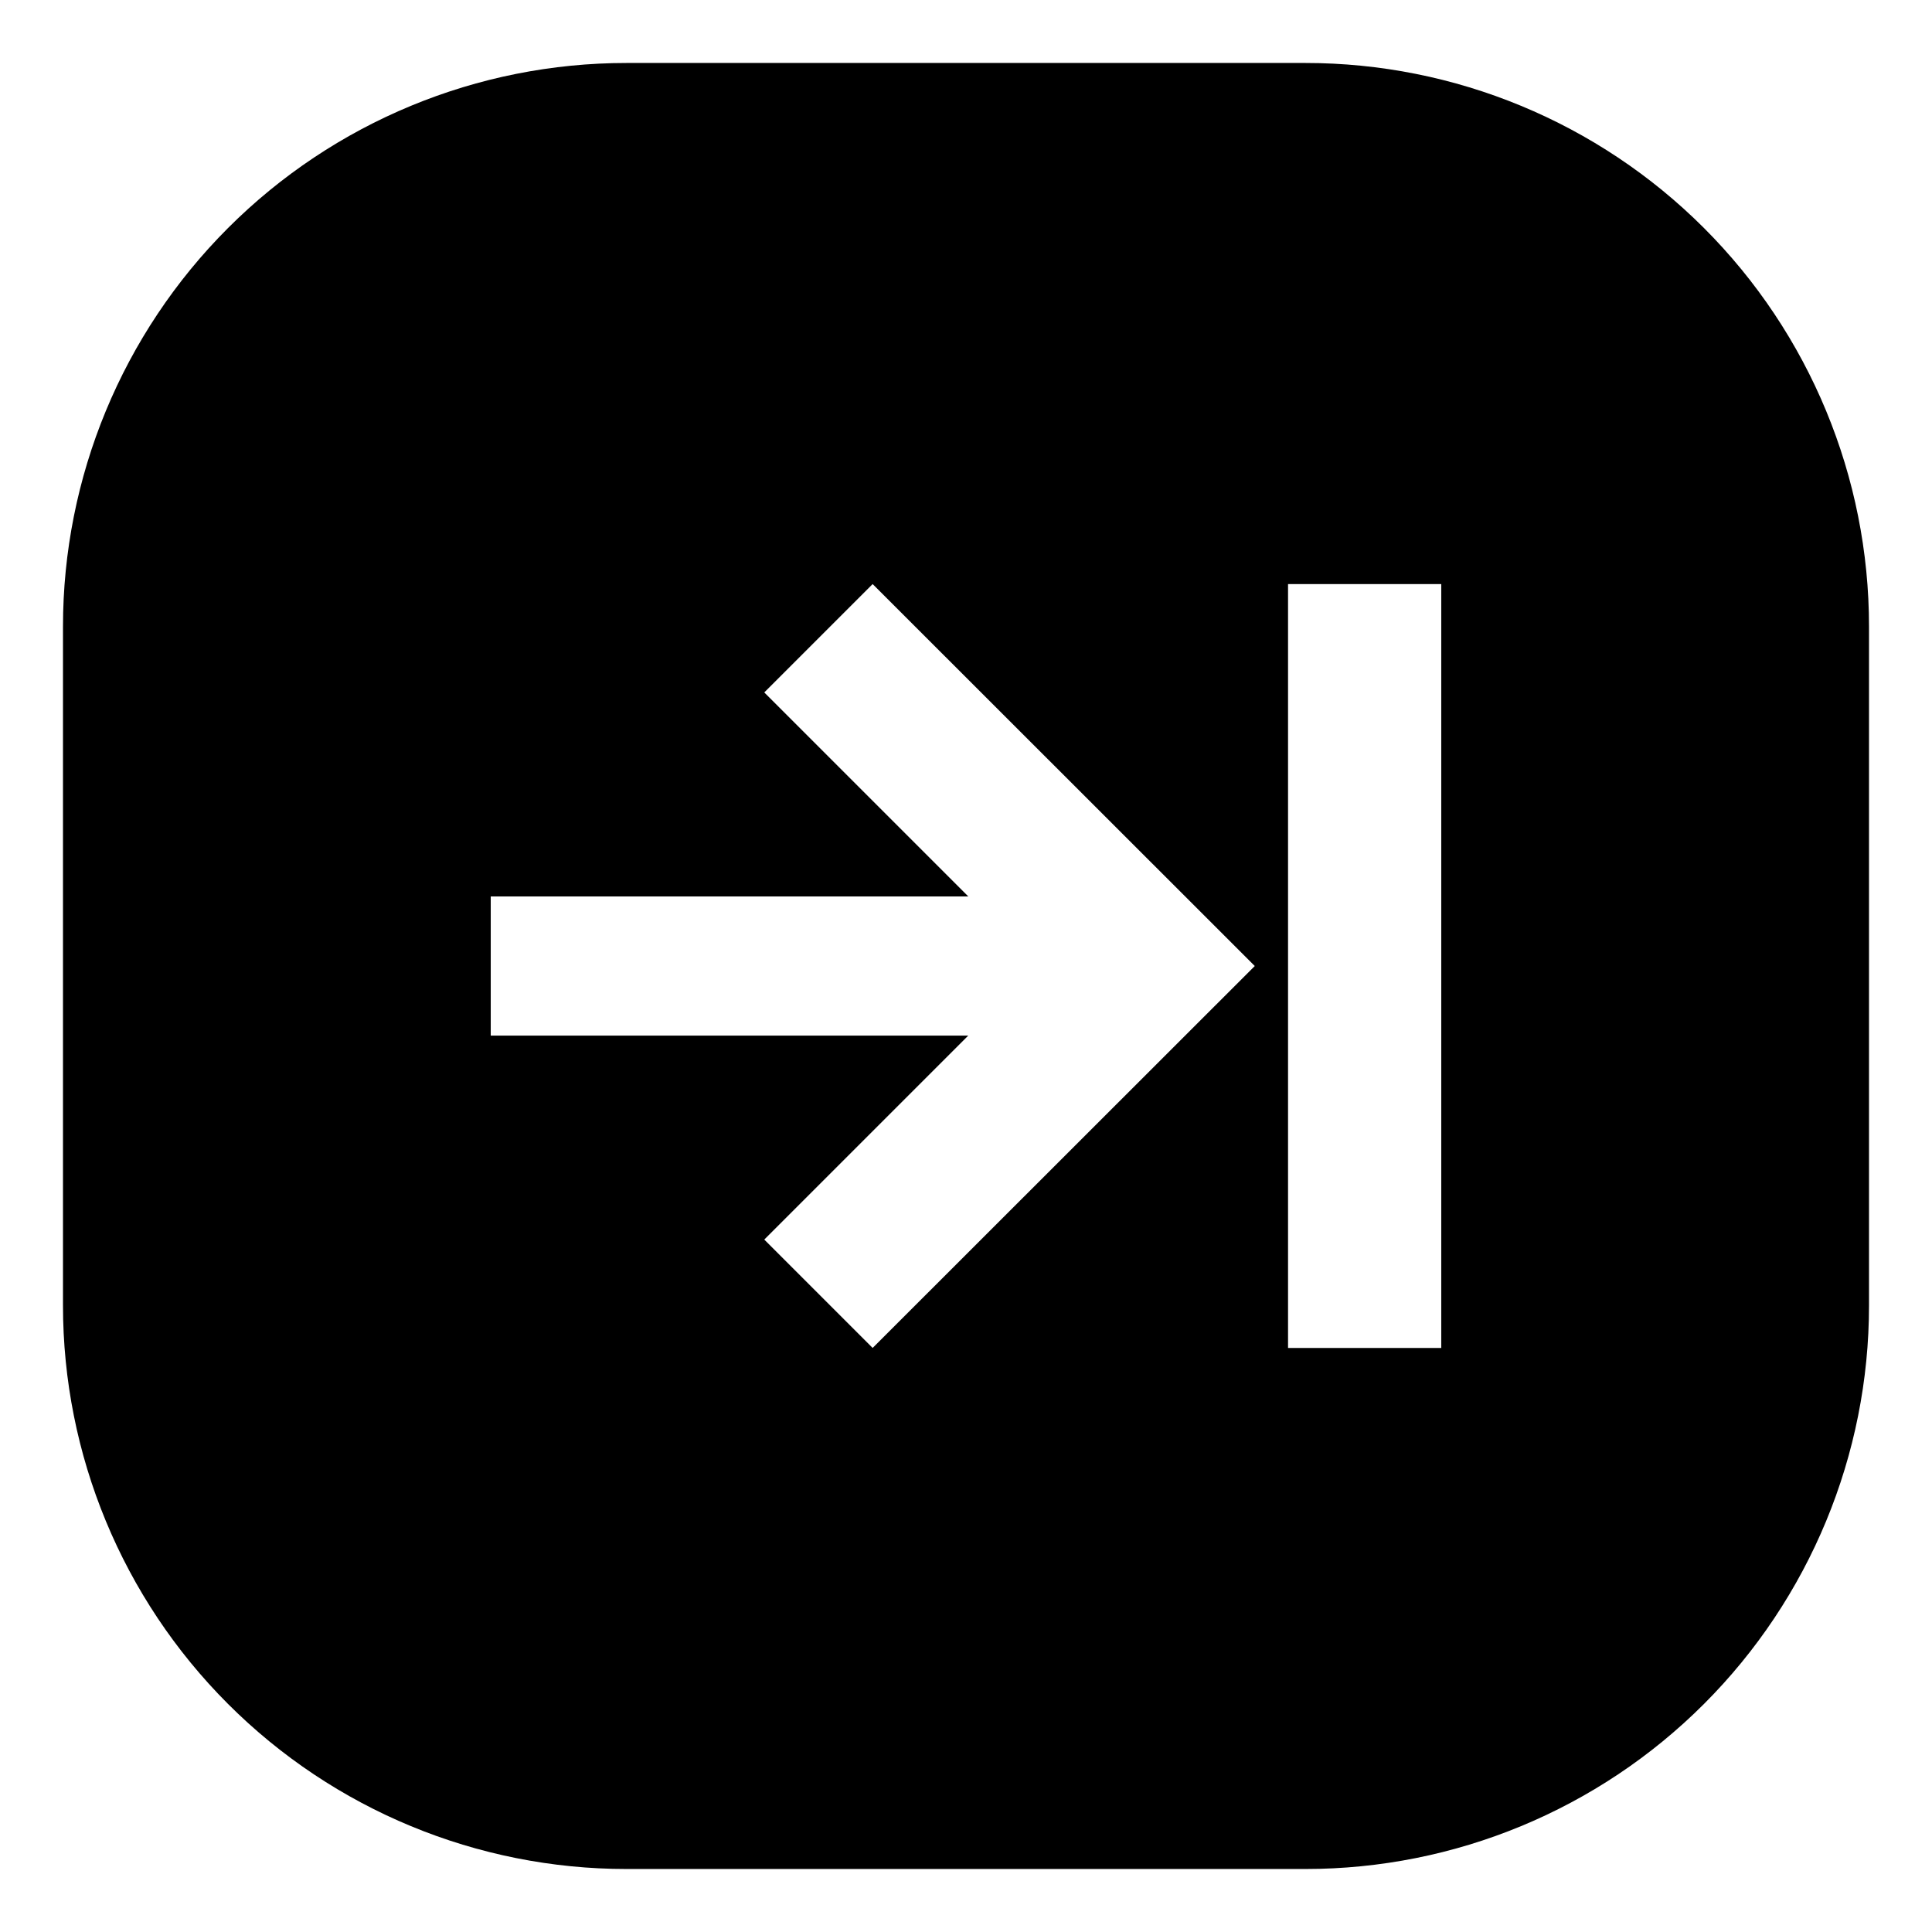
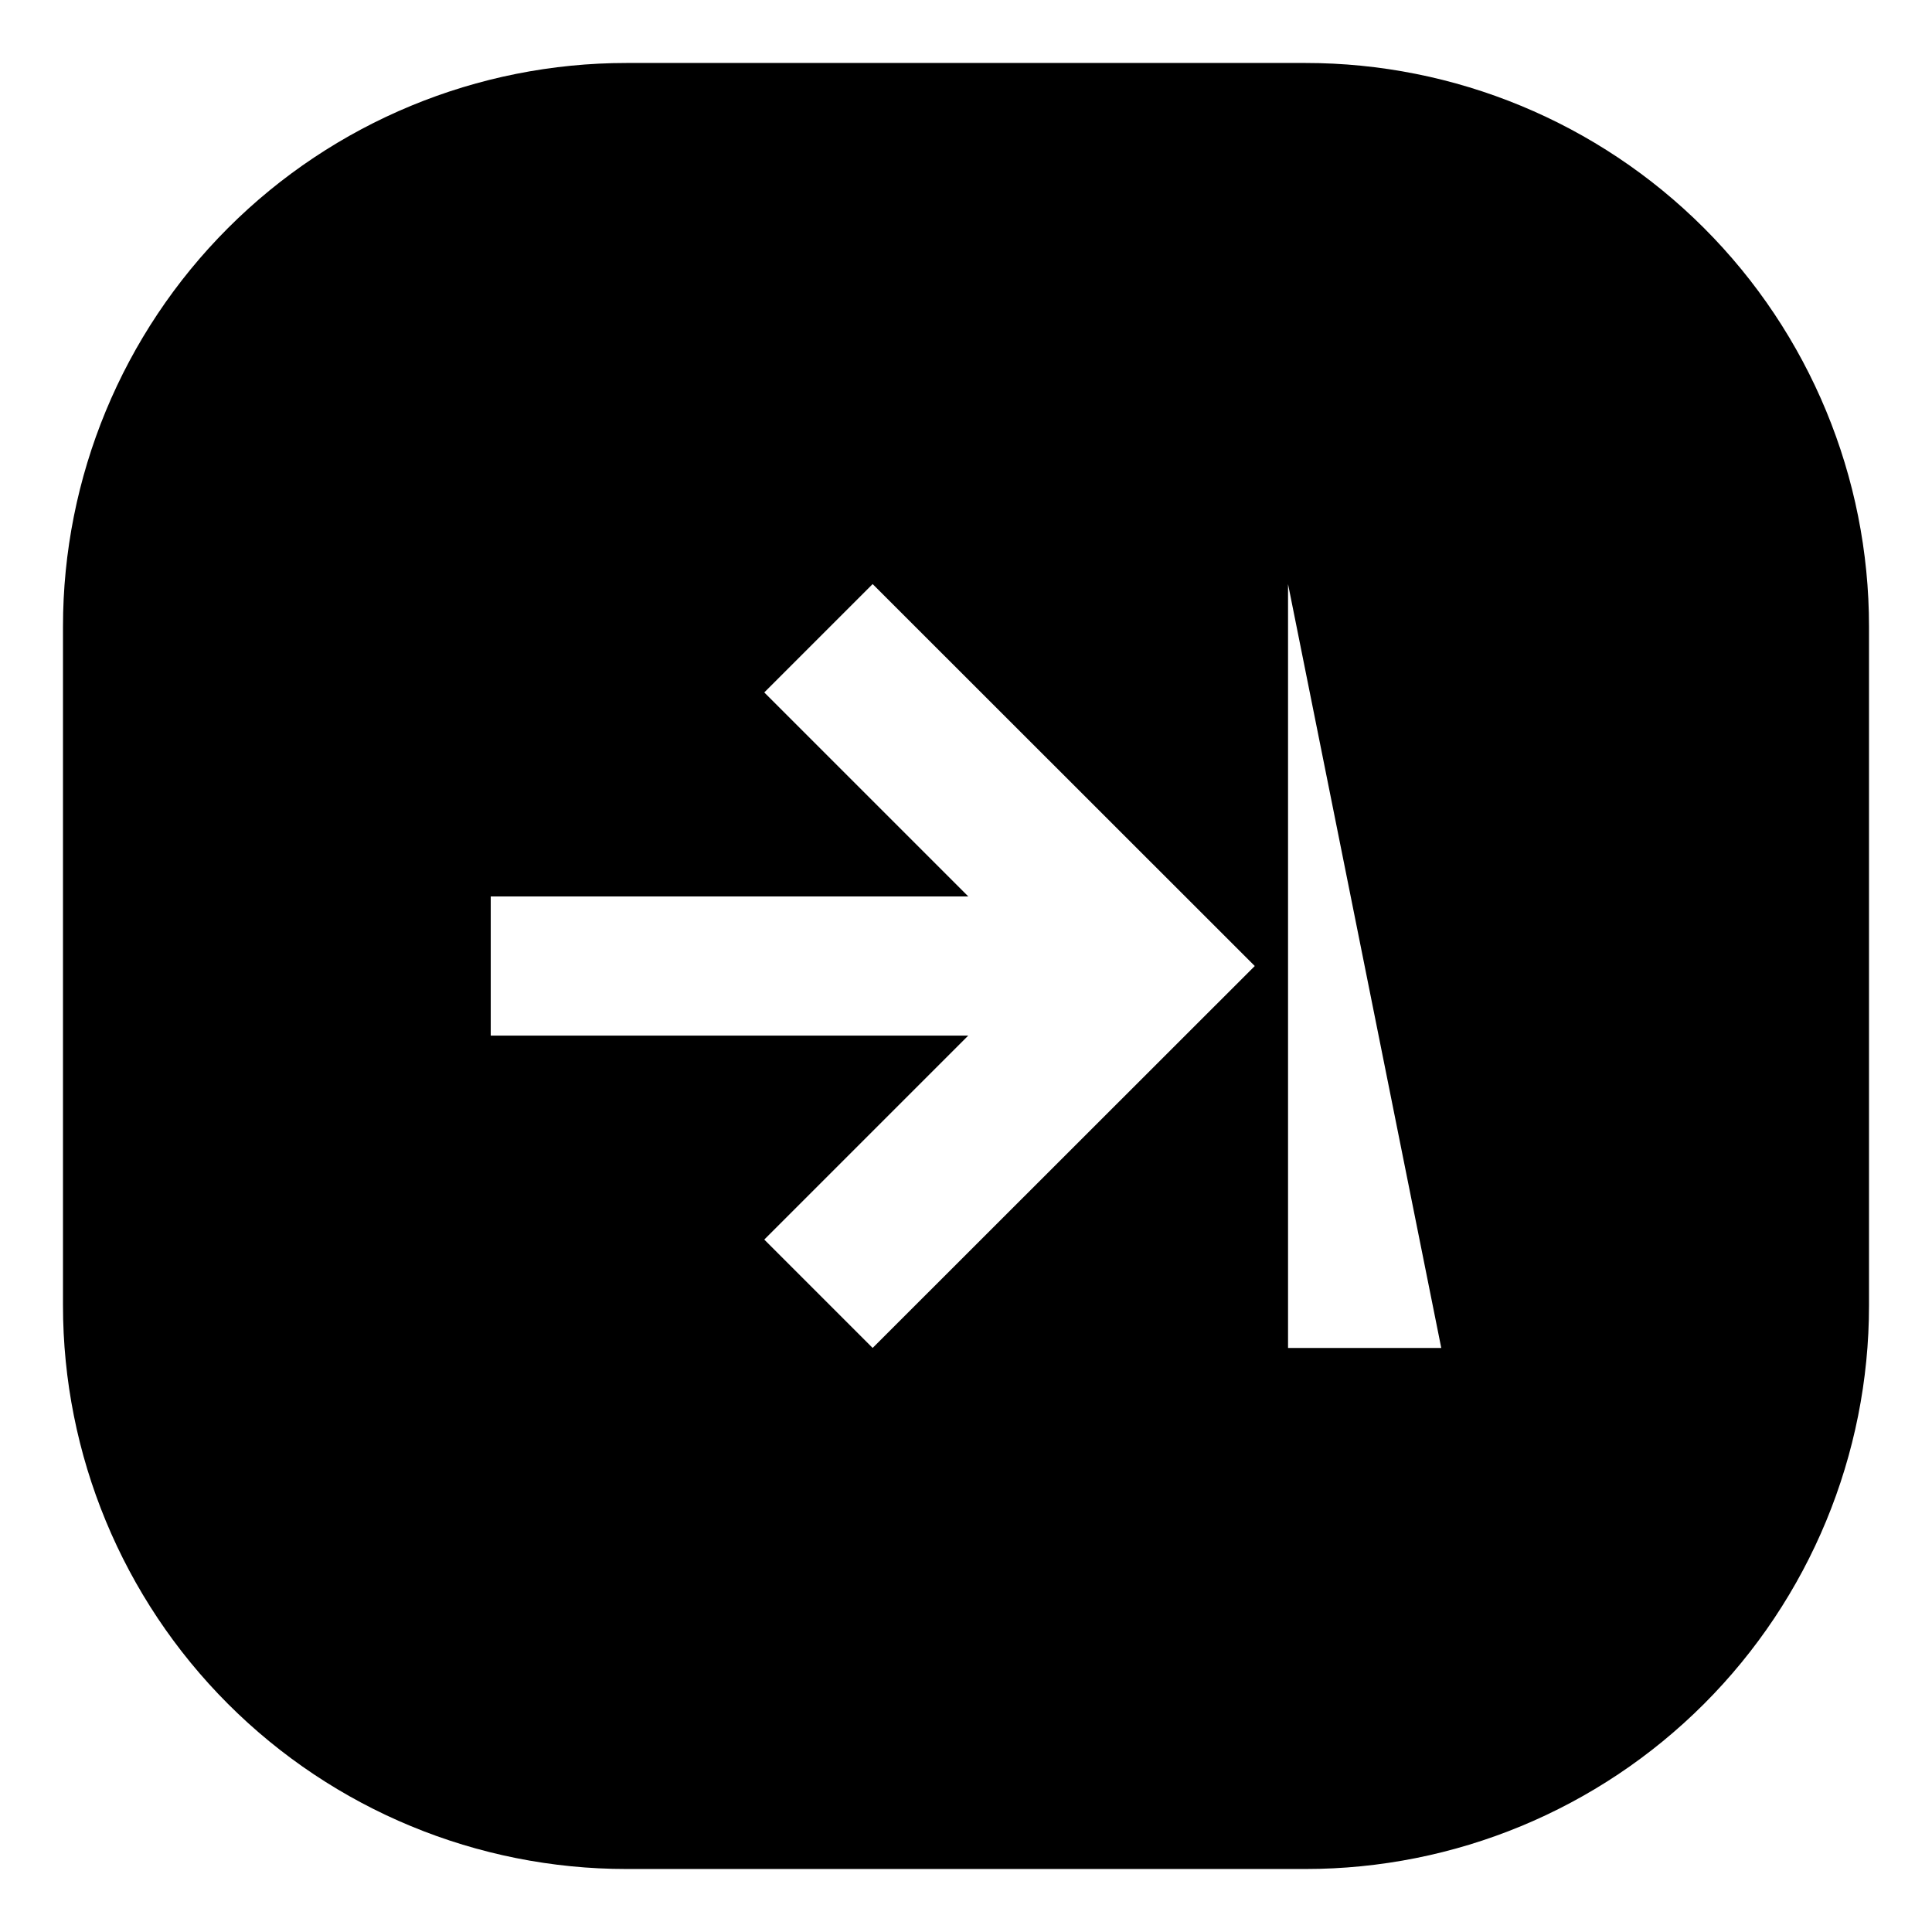
<svg xmlns="http://www.w3.org/2000/svg" fill="#000000" width="800px" height="800px" version="1.1" viewBox="144 144 512 512">
-   <path d="m489.93 160.69h-179.86c-39.625-0.012-77.625 15.723-105.64 43.738-28.016 28.02-43.75 66.02-43.738 105.64v179.86c-0.012 39.621 15.723 77.625 43.738 105.64 28.02 28.016 66.02 43.75 105.64 43.738h179.86c39.621 0.012 77.625-15.723 105.64-43.738 28.016-28.016 43.75-66.02 43.738-105.64v-179.86c0.012-39.625-15.723-77.625-43.738-105.64-28.016-28.016-66.02-43.75-105.64-43.738zm-114.67 340.53-28.719-28.719 54.059-54.059h-126.55v-36.879h126.55l-54.059-54.059 28.719-28.719 101.27 101.22zm150.69 0h-40.605v-202.43h40.605z" />
+   <path d="m489.93 160.69h-179.86c-39.625-0.012-77.625 15.723-105.64 43.738-28.016 28.02-43.75 66.02-43.738 105.64v179.86c-0.012 39.621 15.723 77.625 43.738 105.64 28.02 28.016 66.02 43.75 105.64 43.738h179.86c39.621 0.012 77.625-15.723 105.64-43.738 28.016-28.016 43.75-66.02 43.738-105.64v-179.86c0.012-39.625-15.723-77.625-43.738-105.64-28.016-28.016-66.02-43.75-105.64-43.738zm-114.67 340.53-28.719-28.719 54.059-54.059h-126.55v-36.879h126.55l-54.059-54.059 28.719-28.719 101.27 101.22zm150.69 0h-40.605v-202.43z" />
</svg>